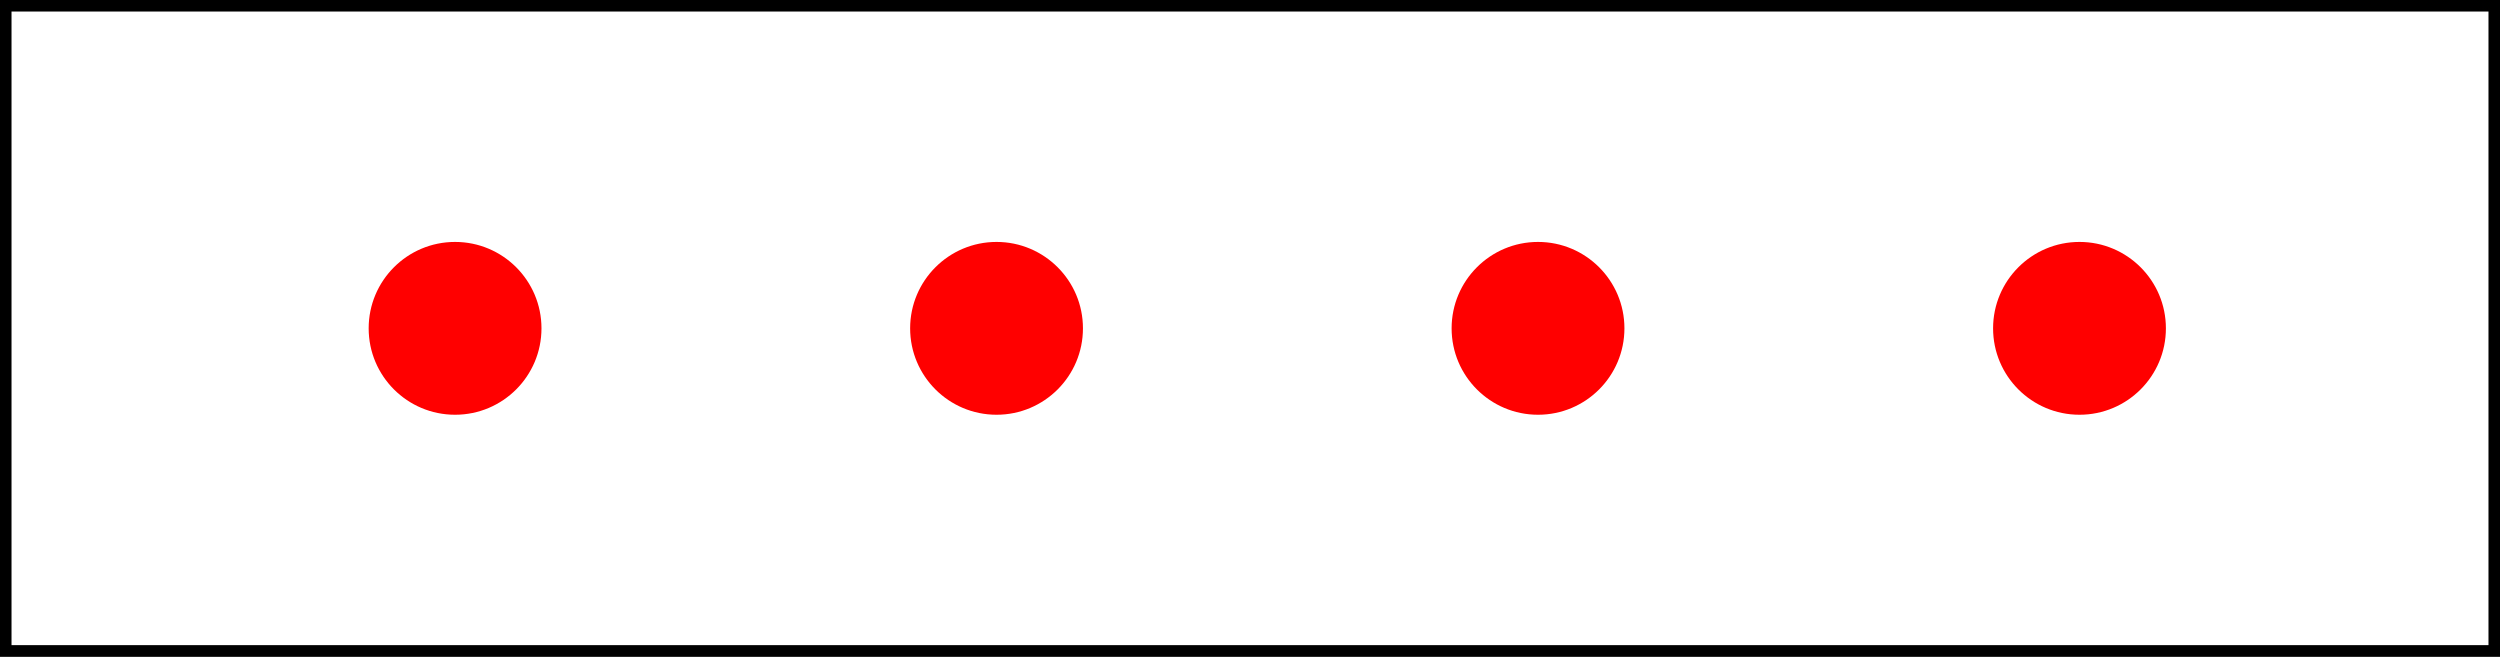
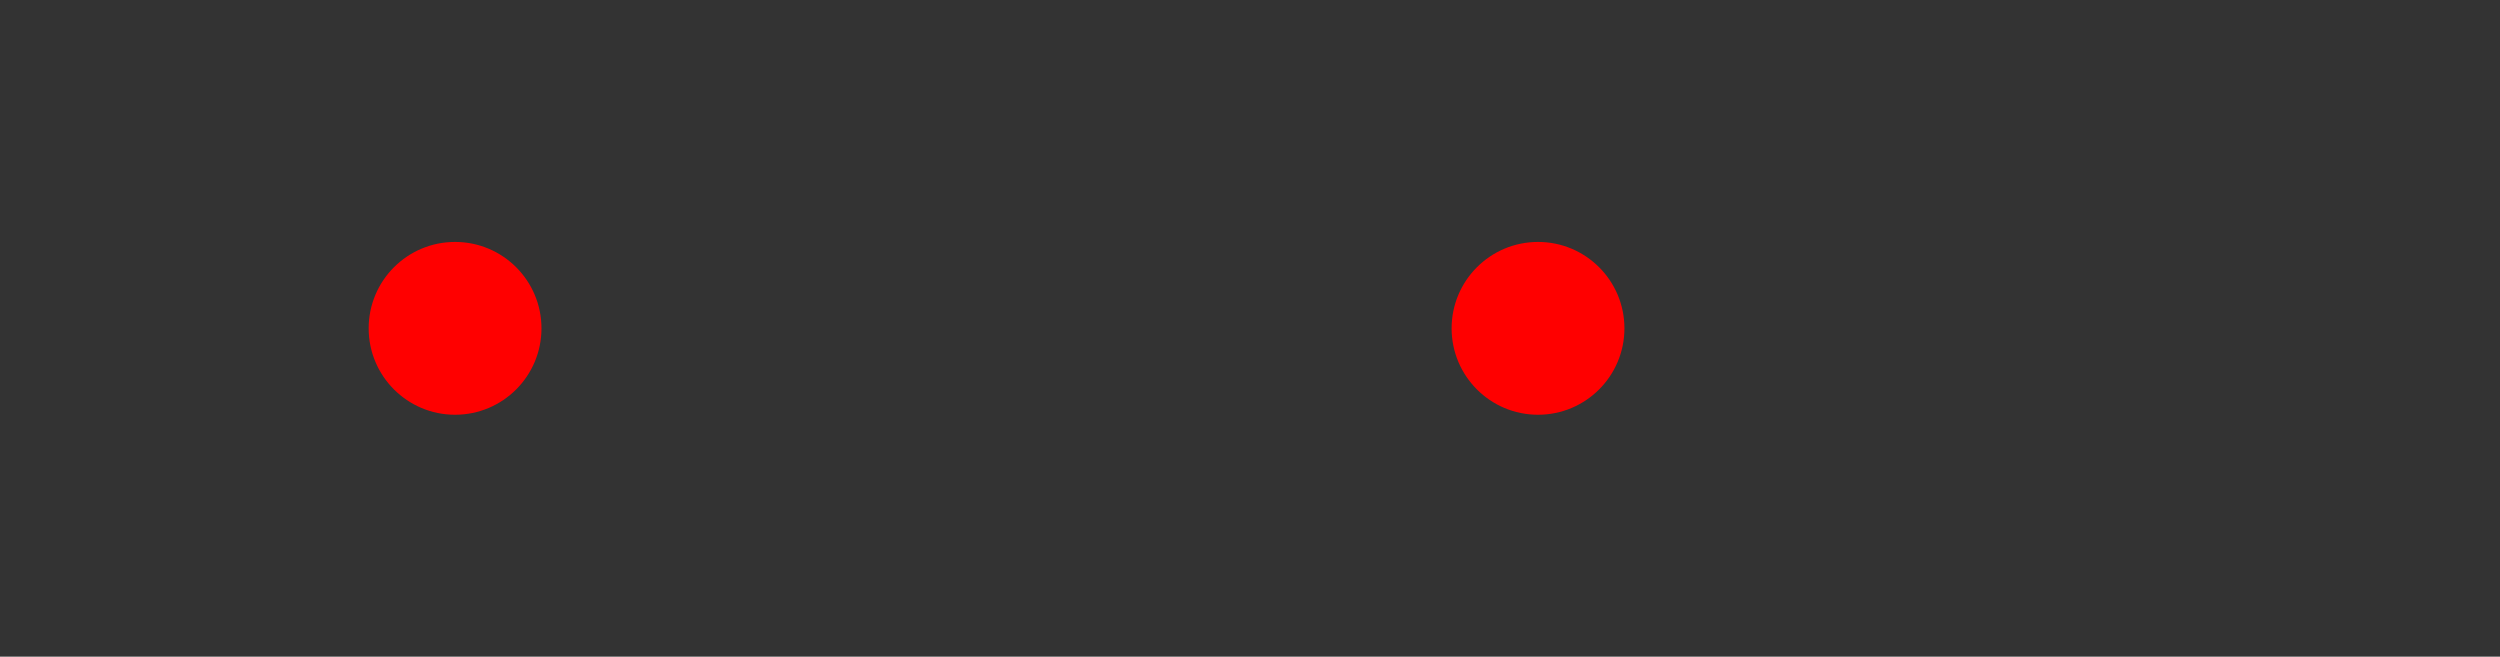
<svg xmlns="http://www.w3.org/2000/svg" width="217" height="57" viewBox="0 0 217 57" fill="none">
  <rect x="0" y="0" width="217" height="57" fill="#333333" stroke="none" />
-   <rect x="0.5" y="0.5" width="216" height="56" fill="white" stroke="black" />
  <circle cx="39.5" cy="28.5" r="7.5" fill="#FF0000" />
-   <circle cx="86.5" cy="28.5" r="7.5" fill="#FF0000" />
  <circle cx="133.5" cy="28.5" r="7.5" fill="#FF0000" />
-   <circle cx="180.5" cy="28.5" r="7.5" fill="#FF0000" />
</svg>